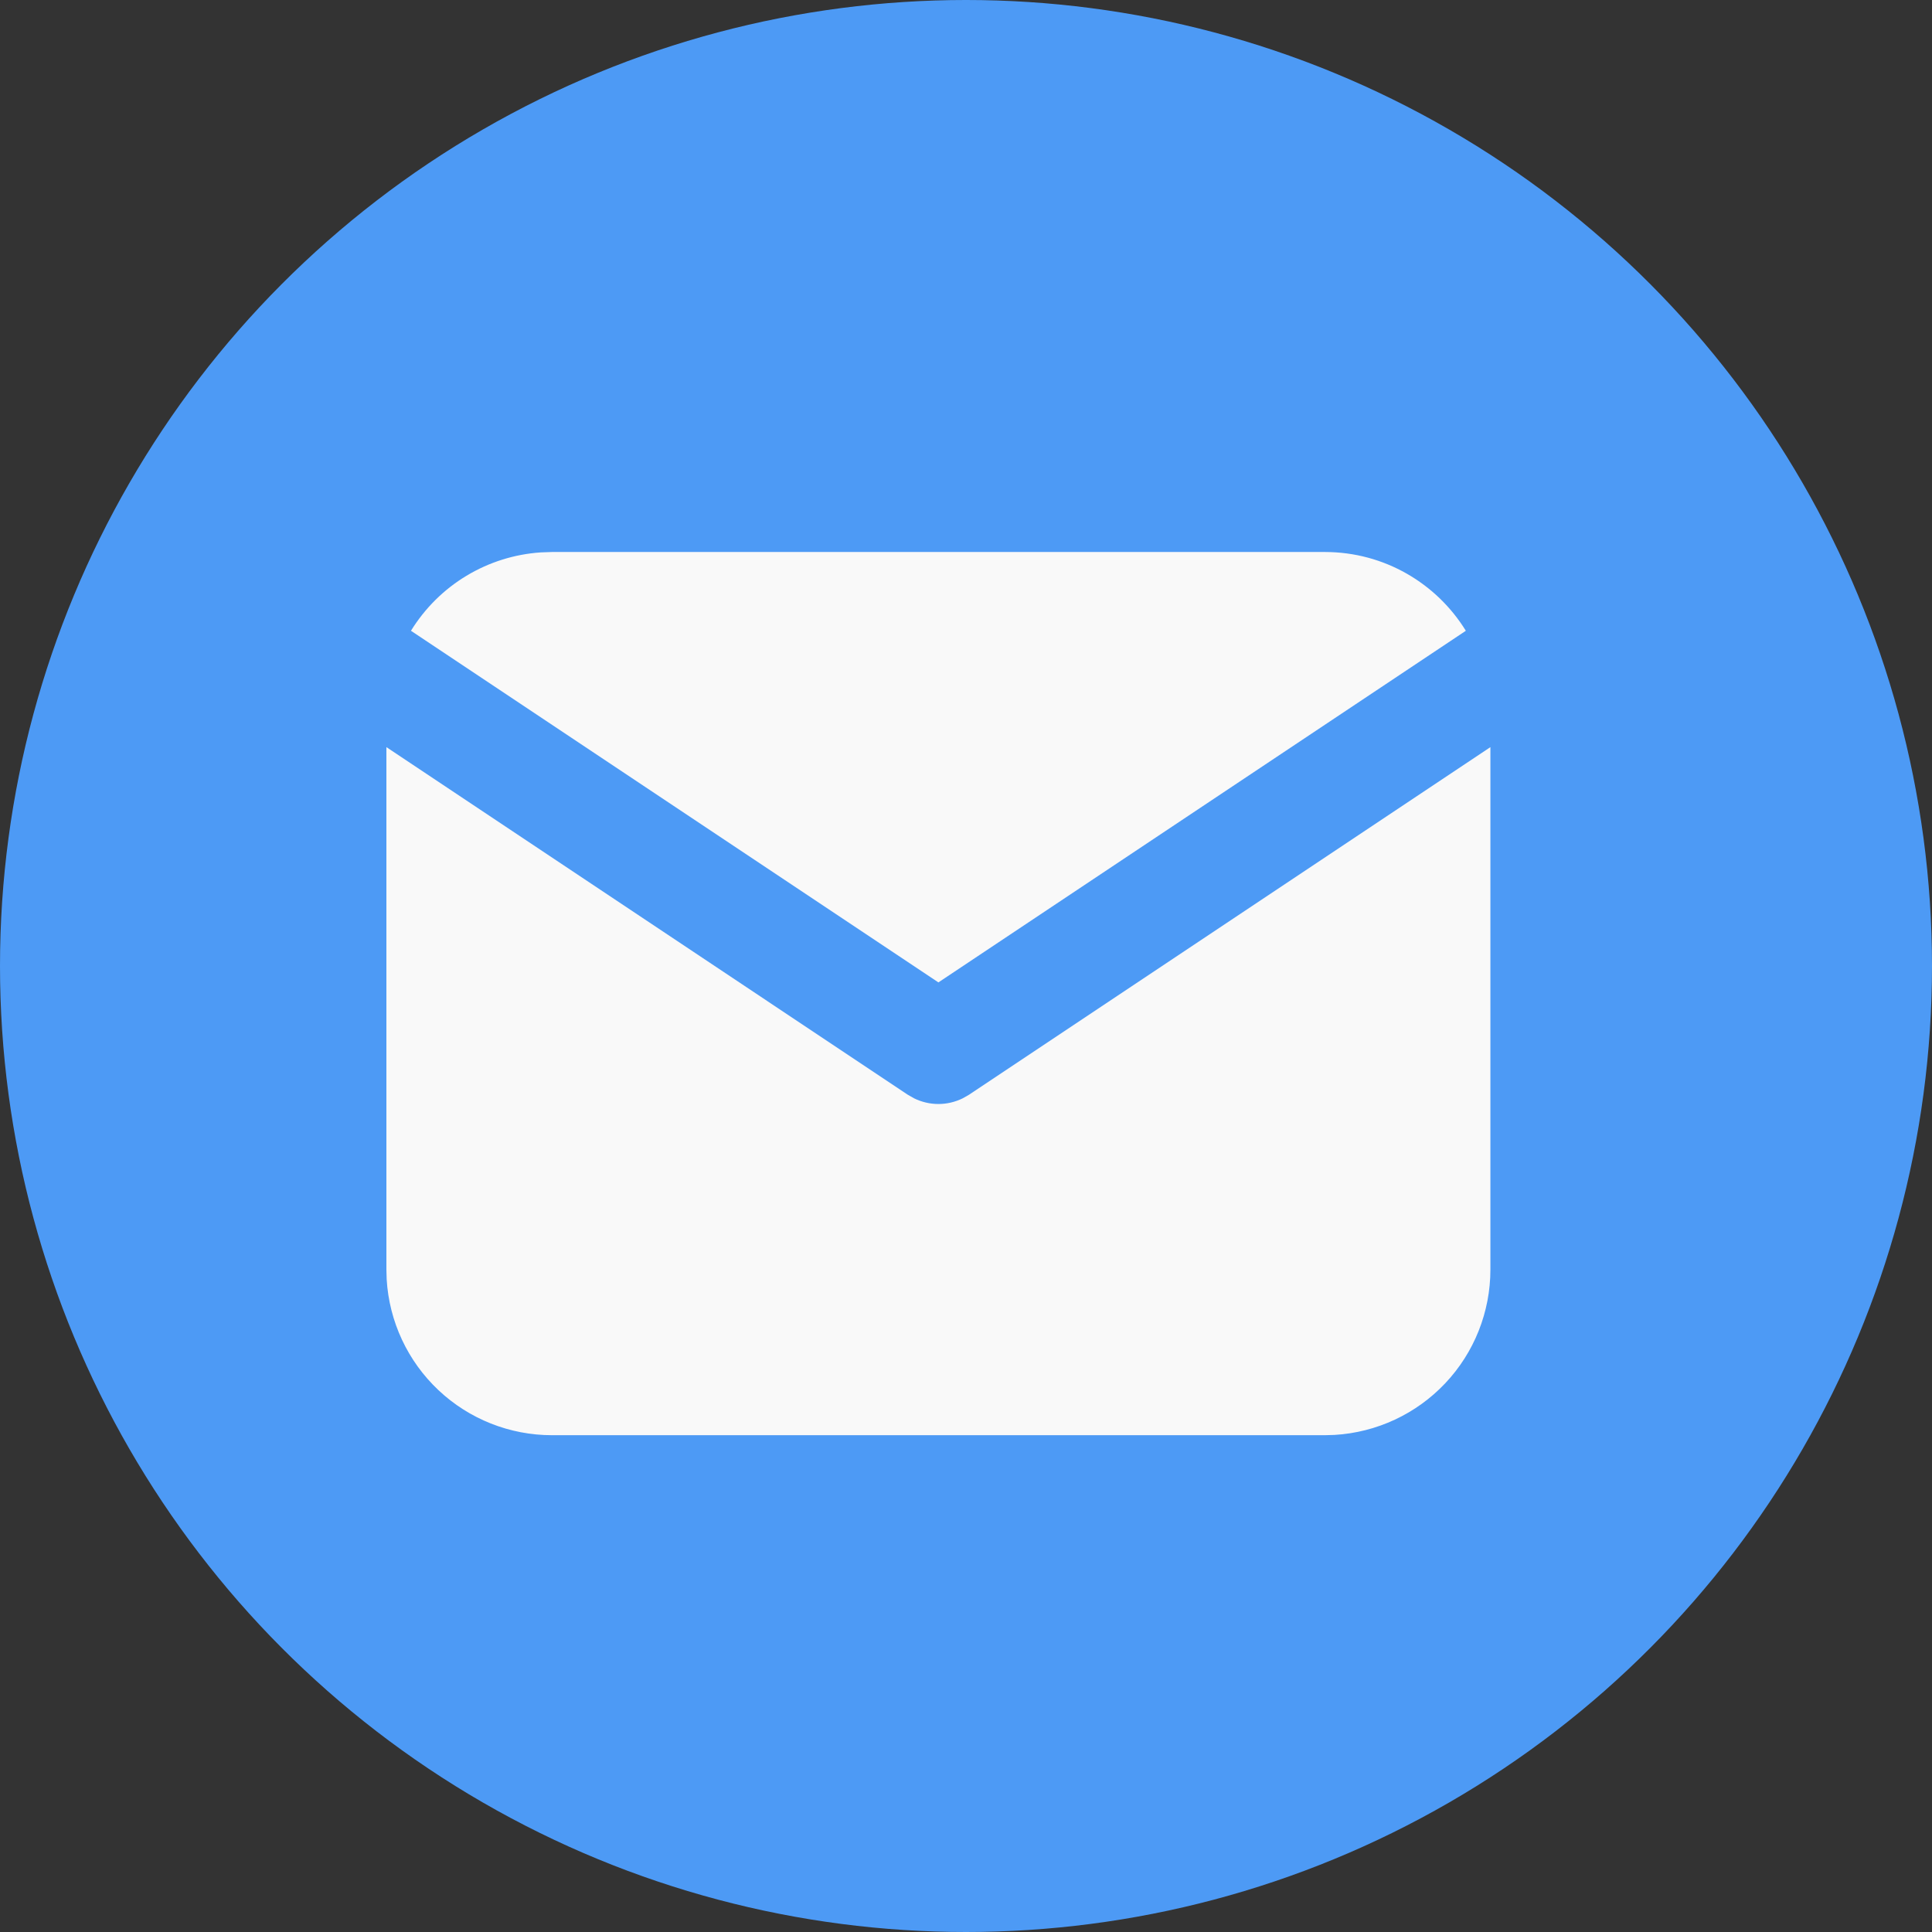
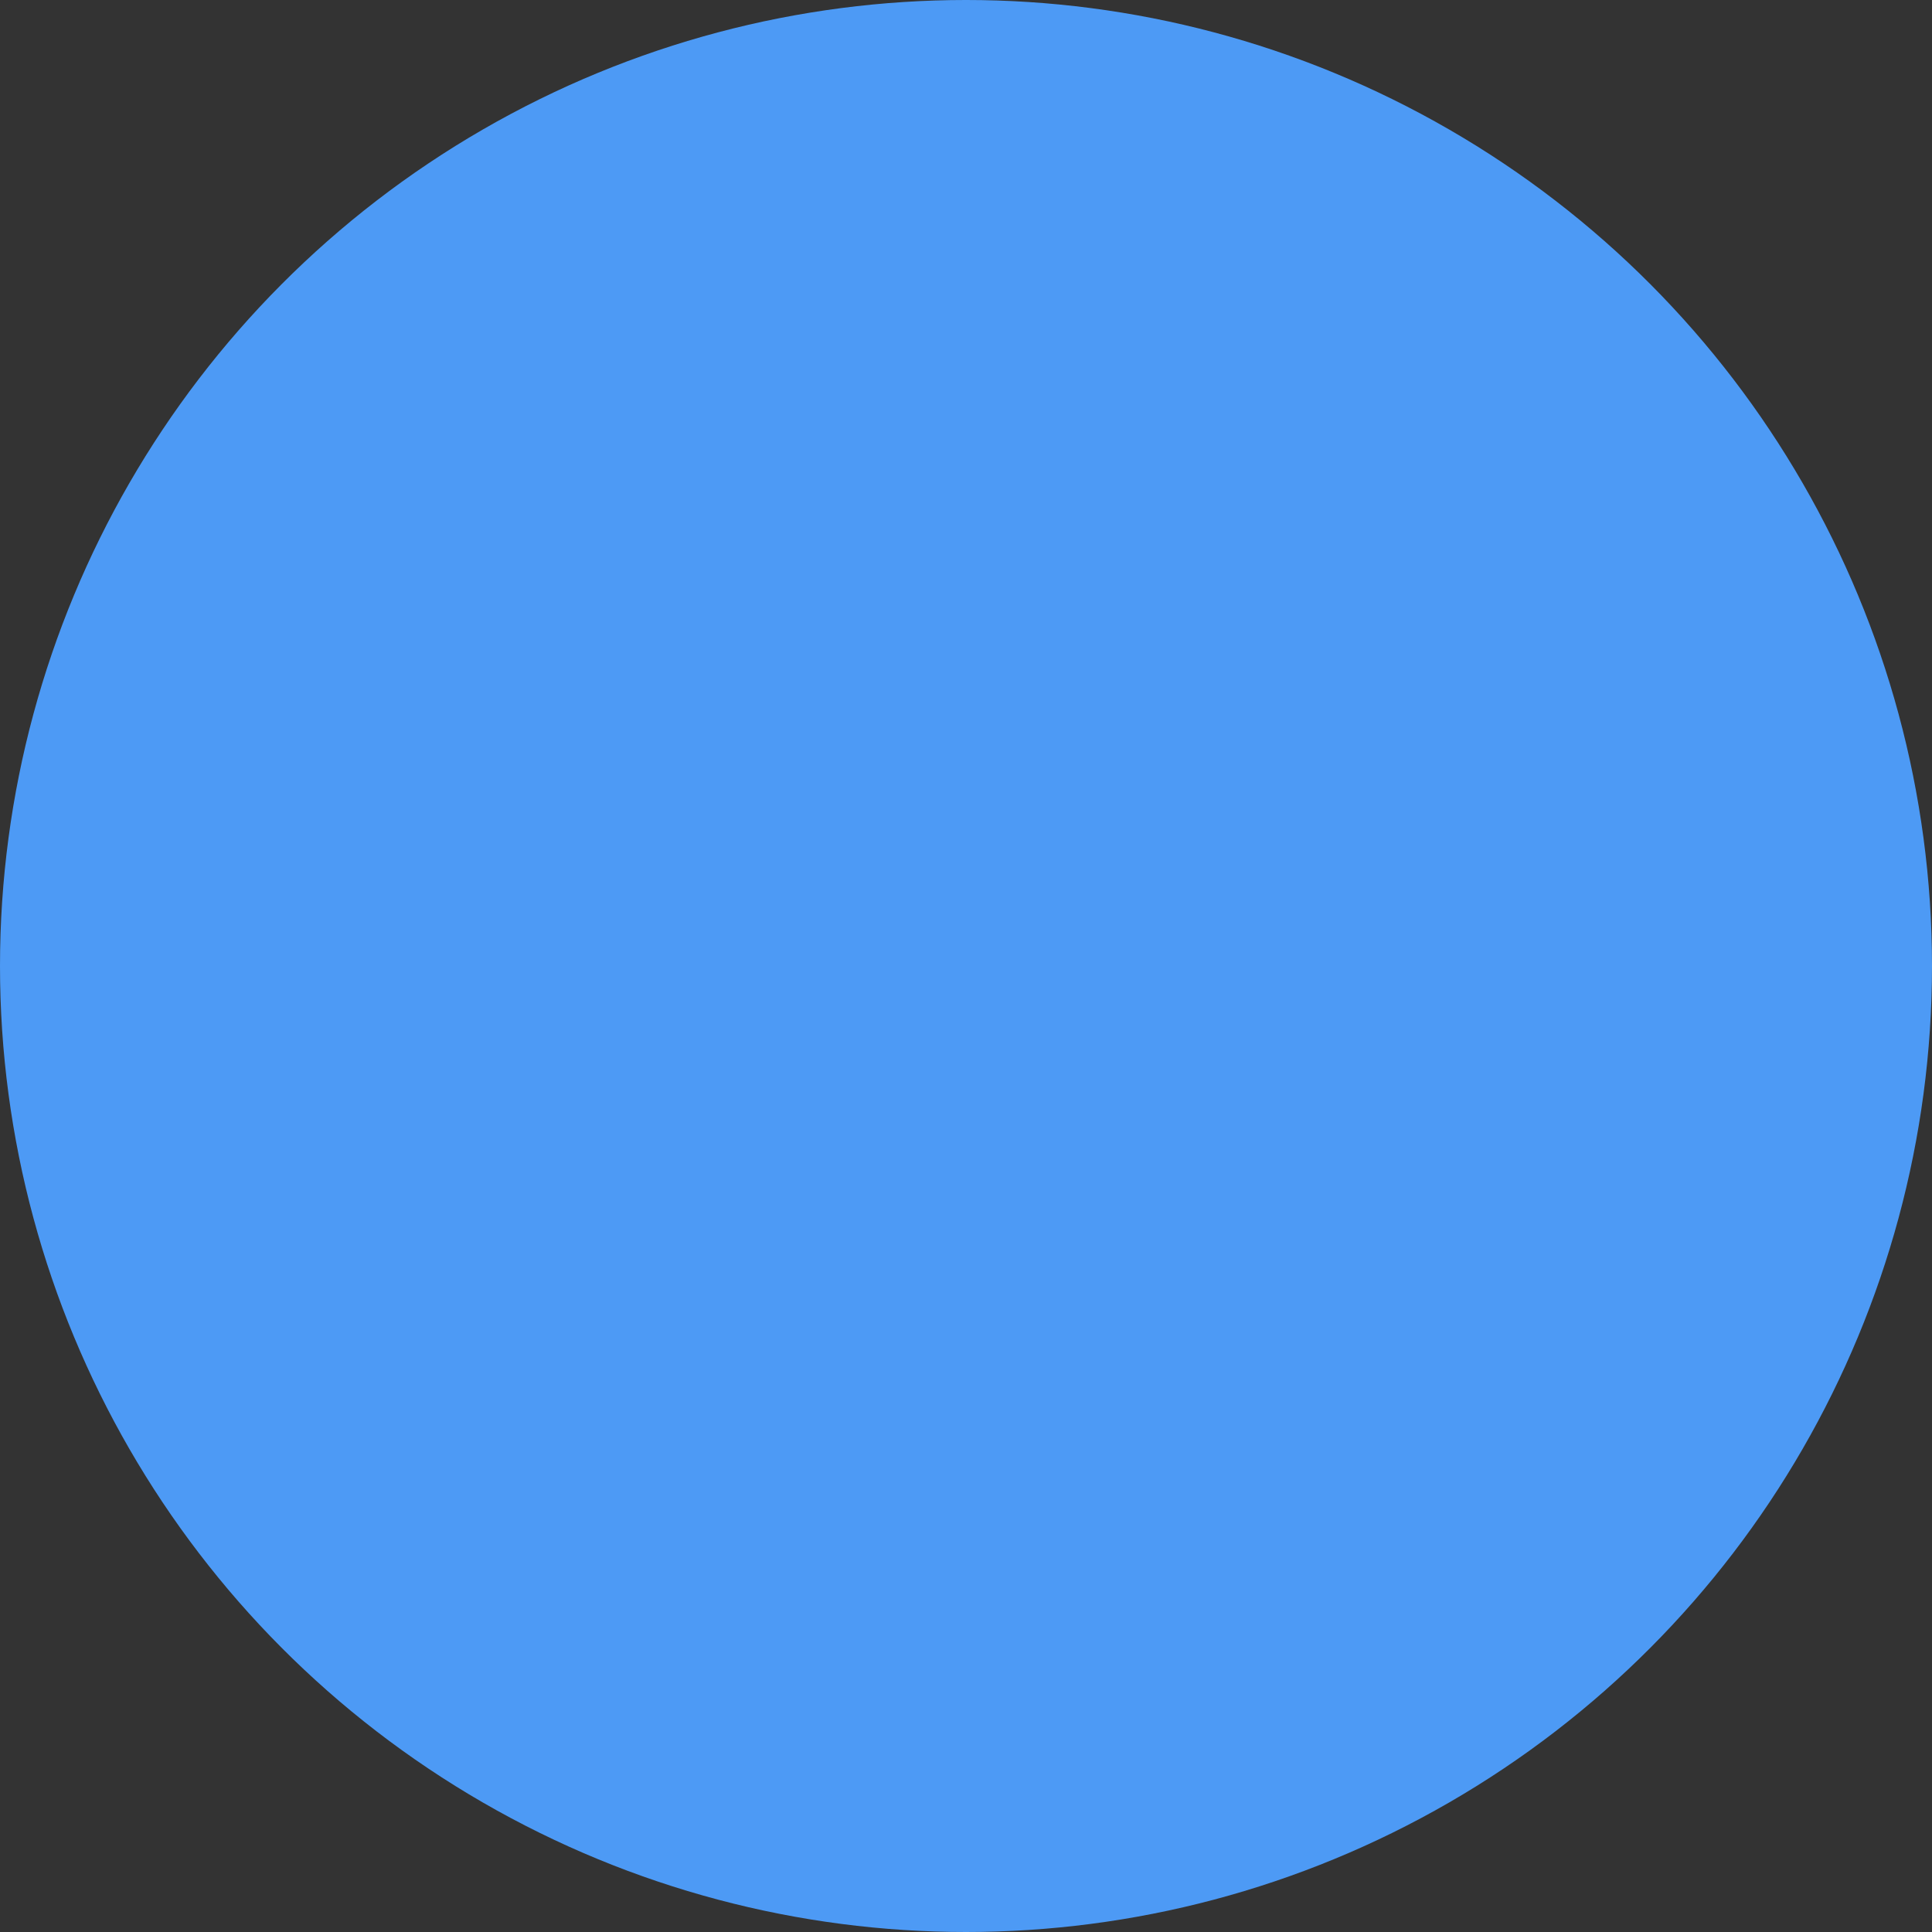
<svg xmlns="http://www.w3.org/2000/svg" width="35" height="35" viewBox="0 0 35 35" fill="none">
  <rect x="0" y="0" width="35" height="35" fill="#333333" stroke="none" />
  <circle cx="17.5" cy="17.5" r="17.5" fill="#4D9AF5" />
-   <path d="M27 13.535V23C27 23.765 26.708 24.502 26.183 25.058C25.658 25.615 24.94 25.95 24.176 25.995L24 26H10C9.235 26 8.498 25.708 7.942 25.183C7.385 24.658 7.05 23.94 7.005 23.176L7 23V13.535L16.445 19.832L16.561 19.898C16.698 19.965 16.848 20 17 20C17.152 20 17.302 19.965 17.439 19.898L17.555 19.832L27 13.535Z" fill="#F9F9F9" />
-   <path d="M24 10C25.08 10 26.027 10.57 26.555 11.427L17 17.797L7.445 11.427C7.696 11.02 8.04 10.678 8.45 10.431C8.859 10.184 9.322 10.039 9.799 10.007L10 10H24Z" fill="#F9F9F9" />
</svg>